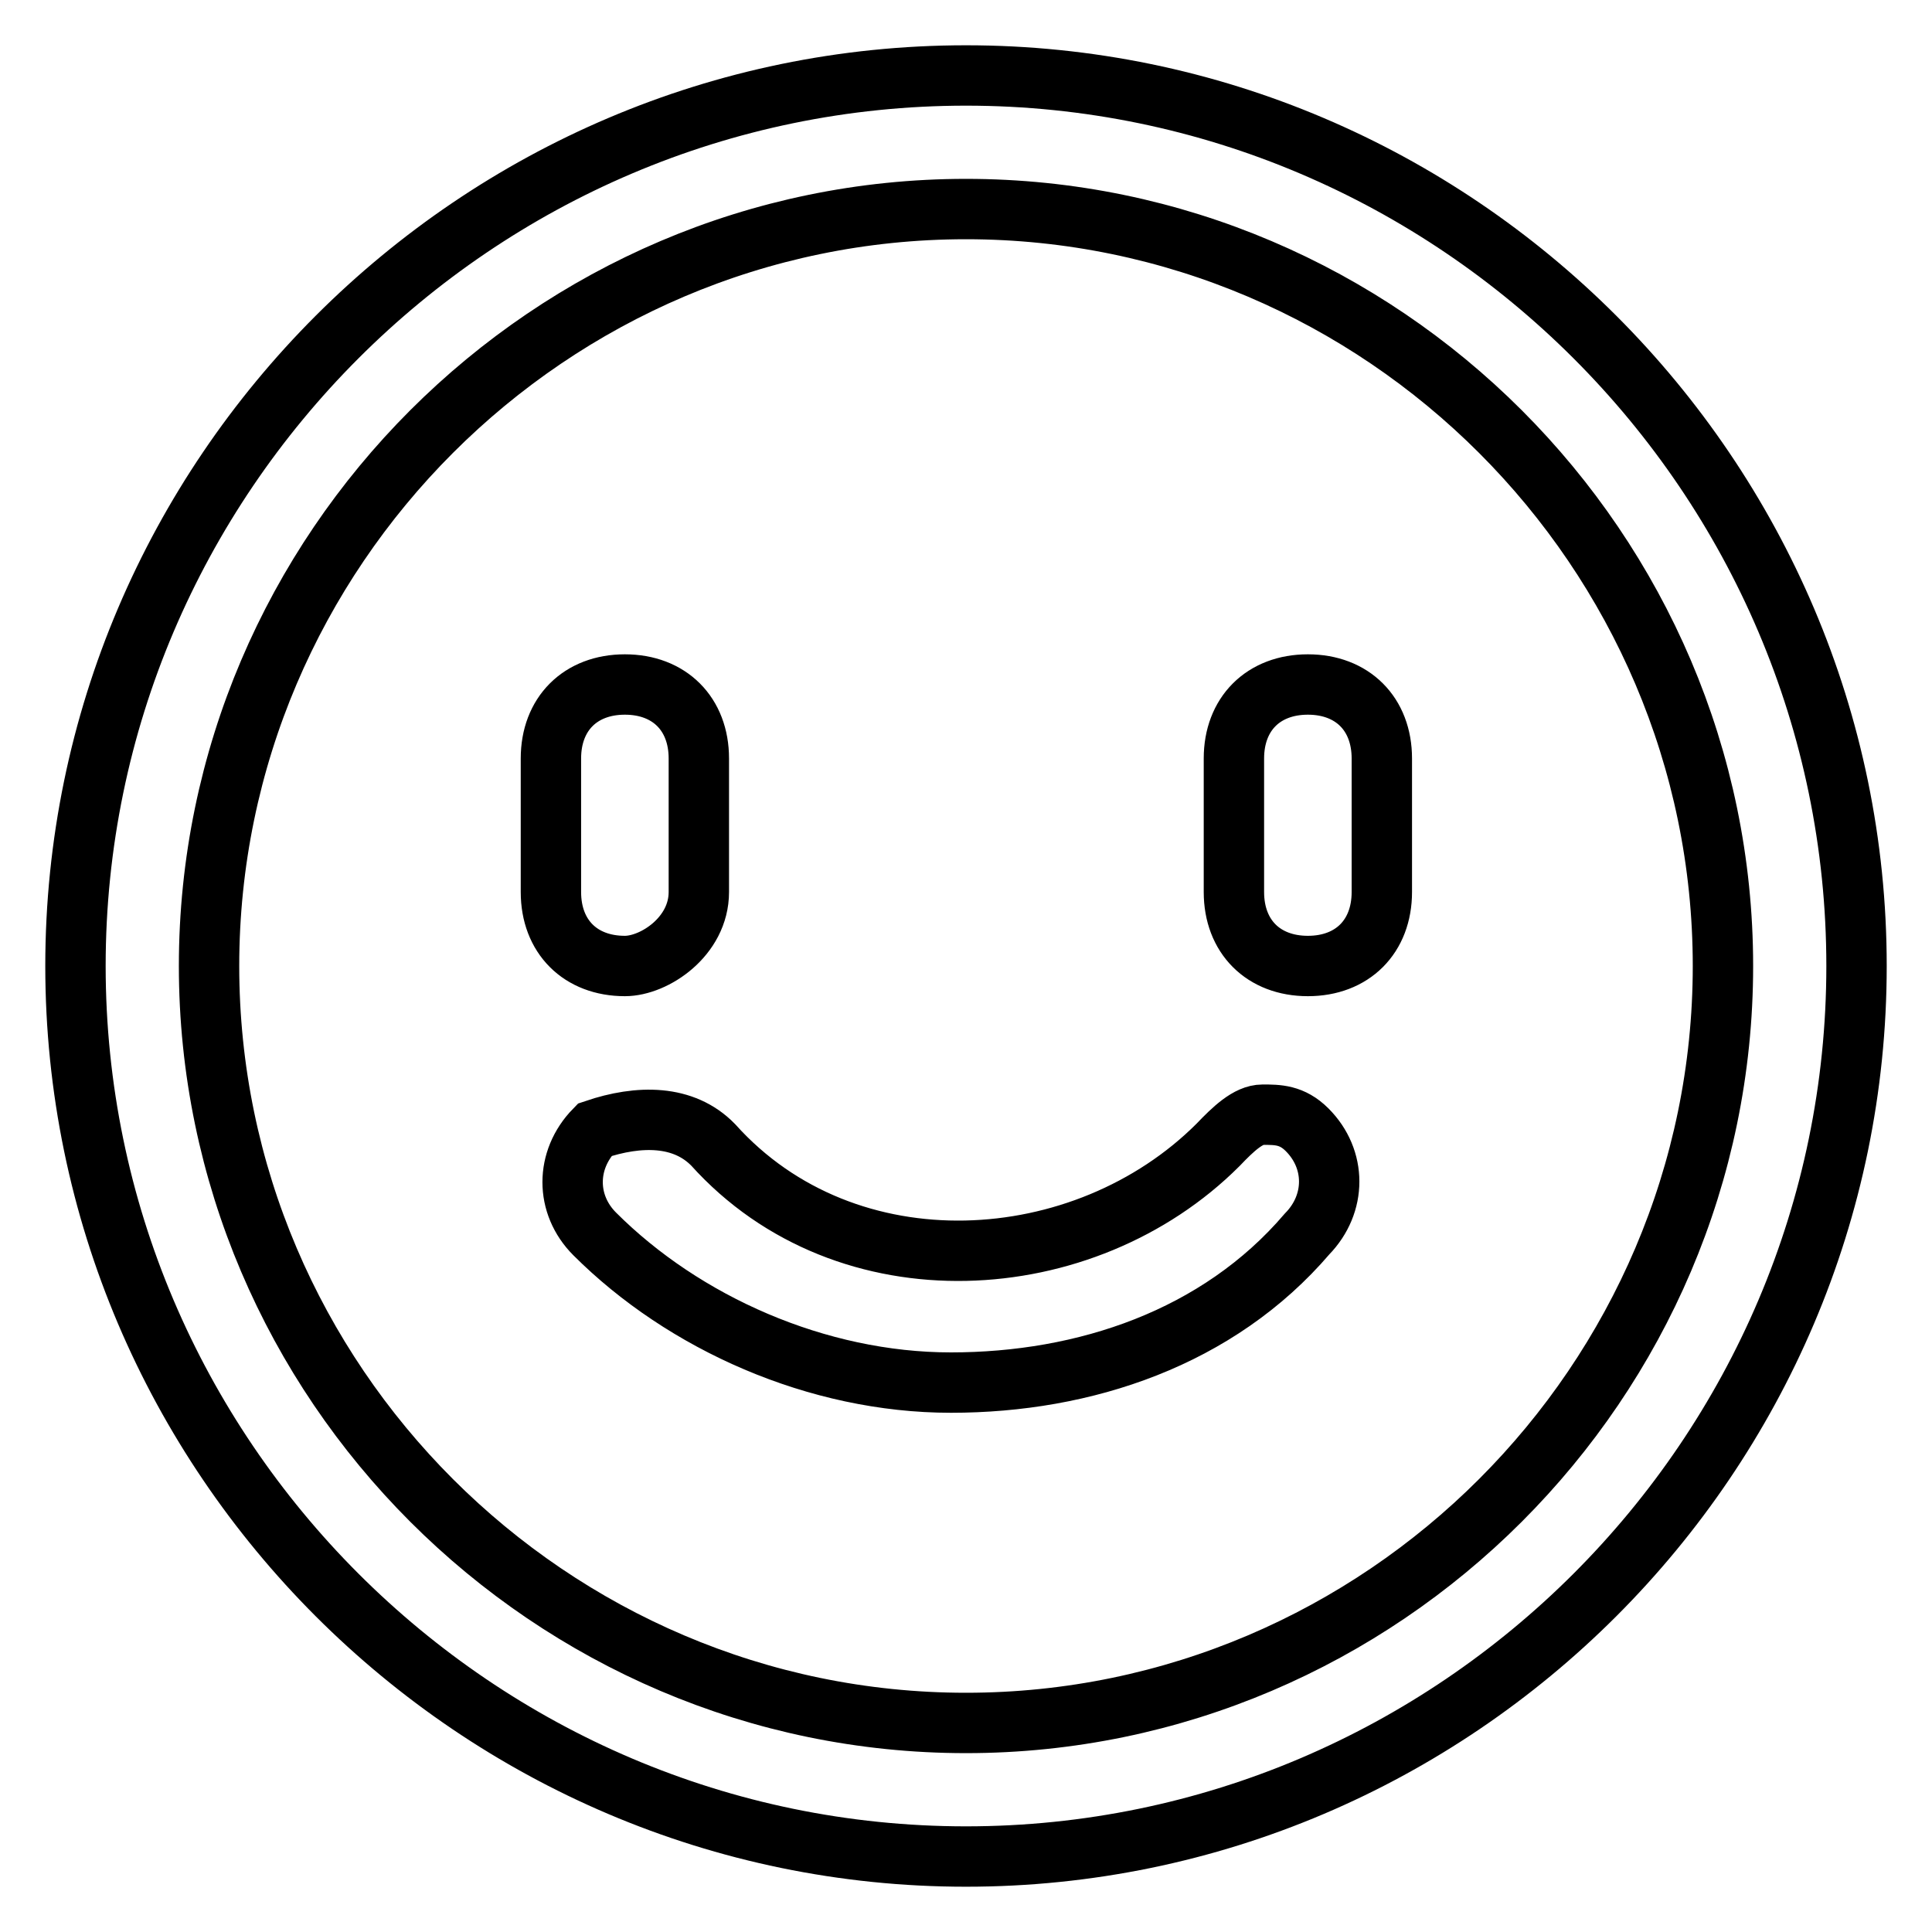
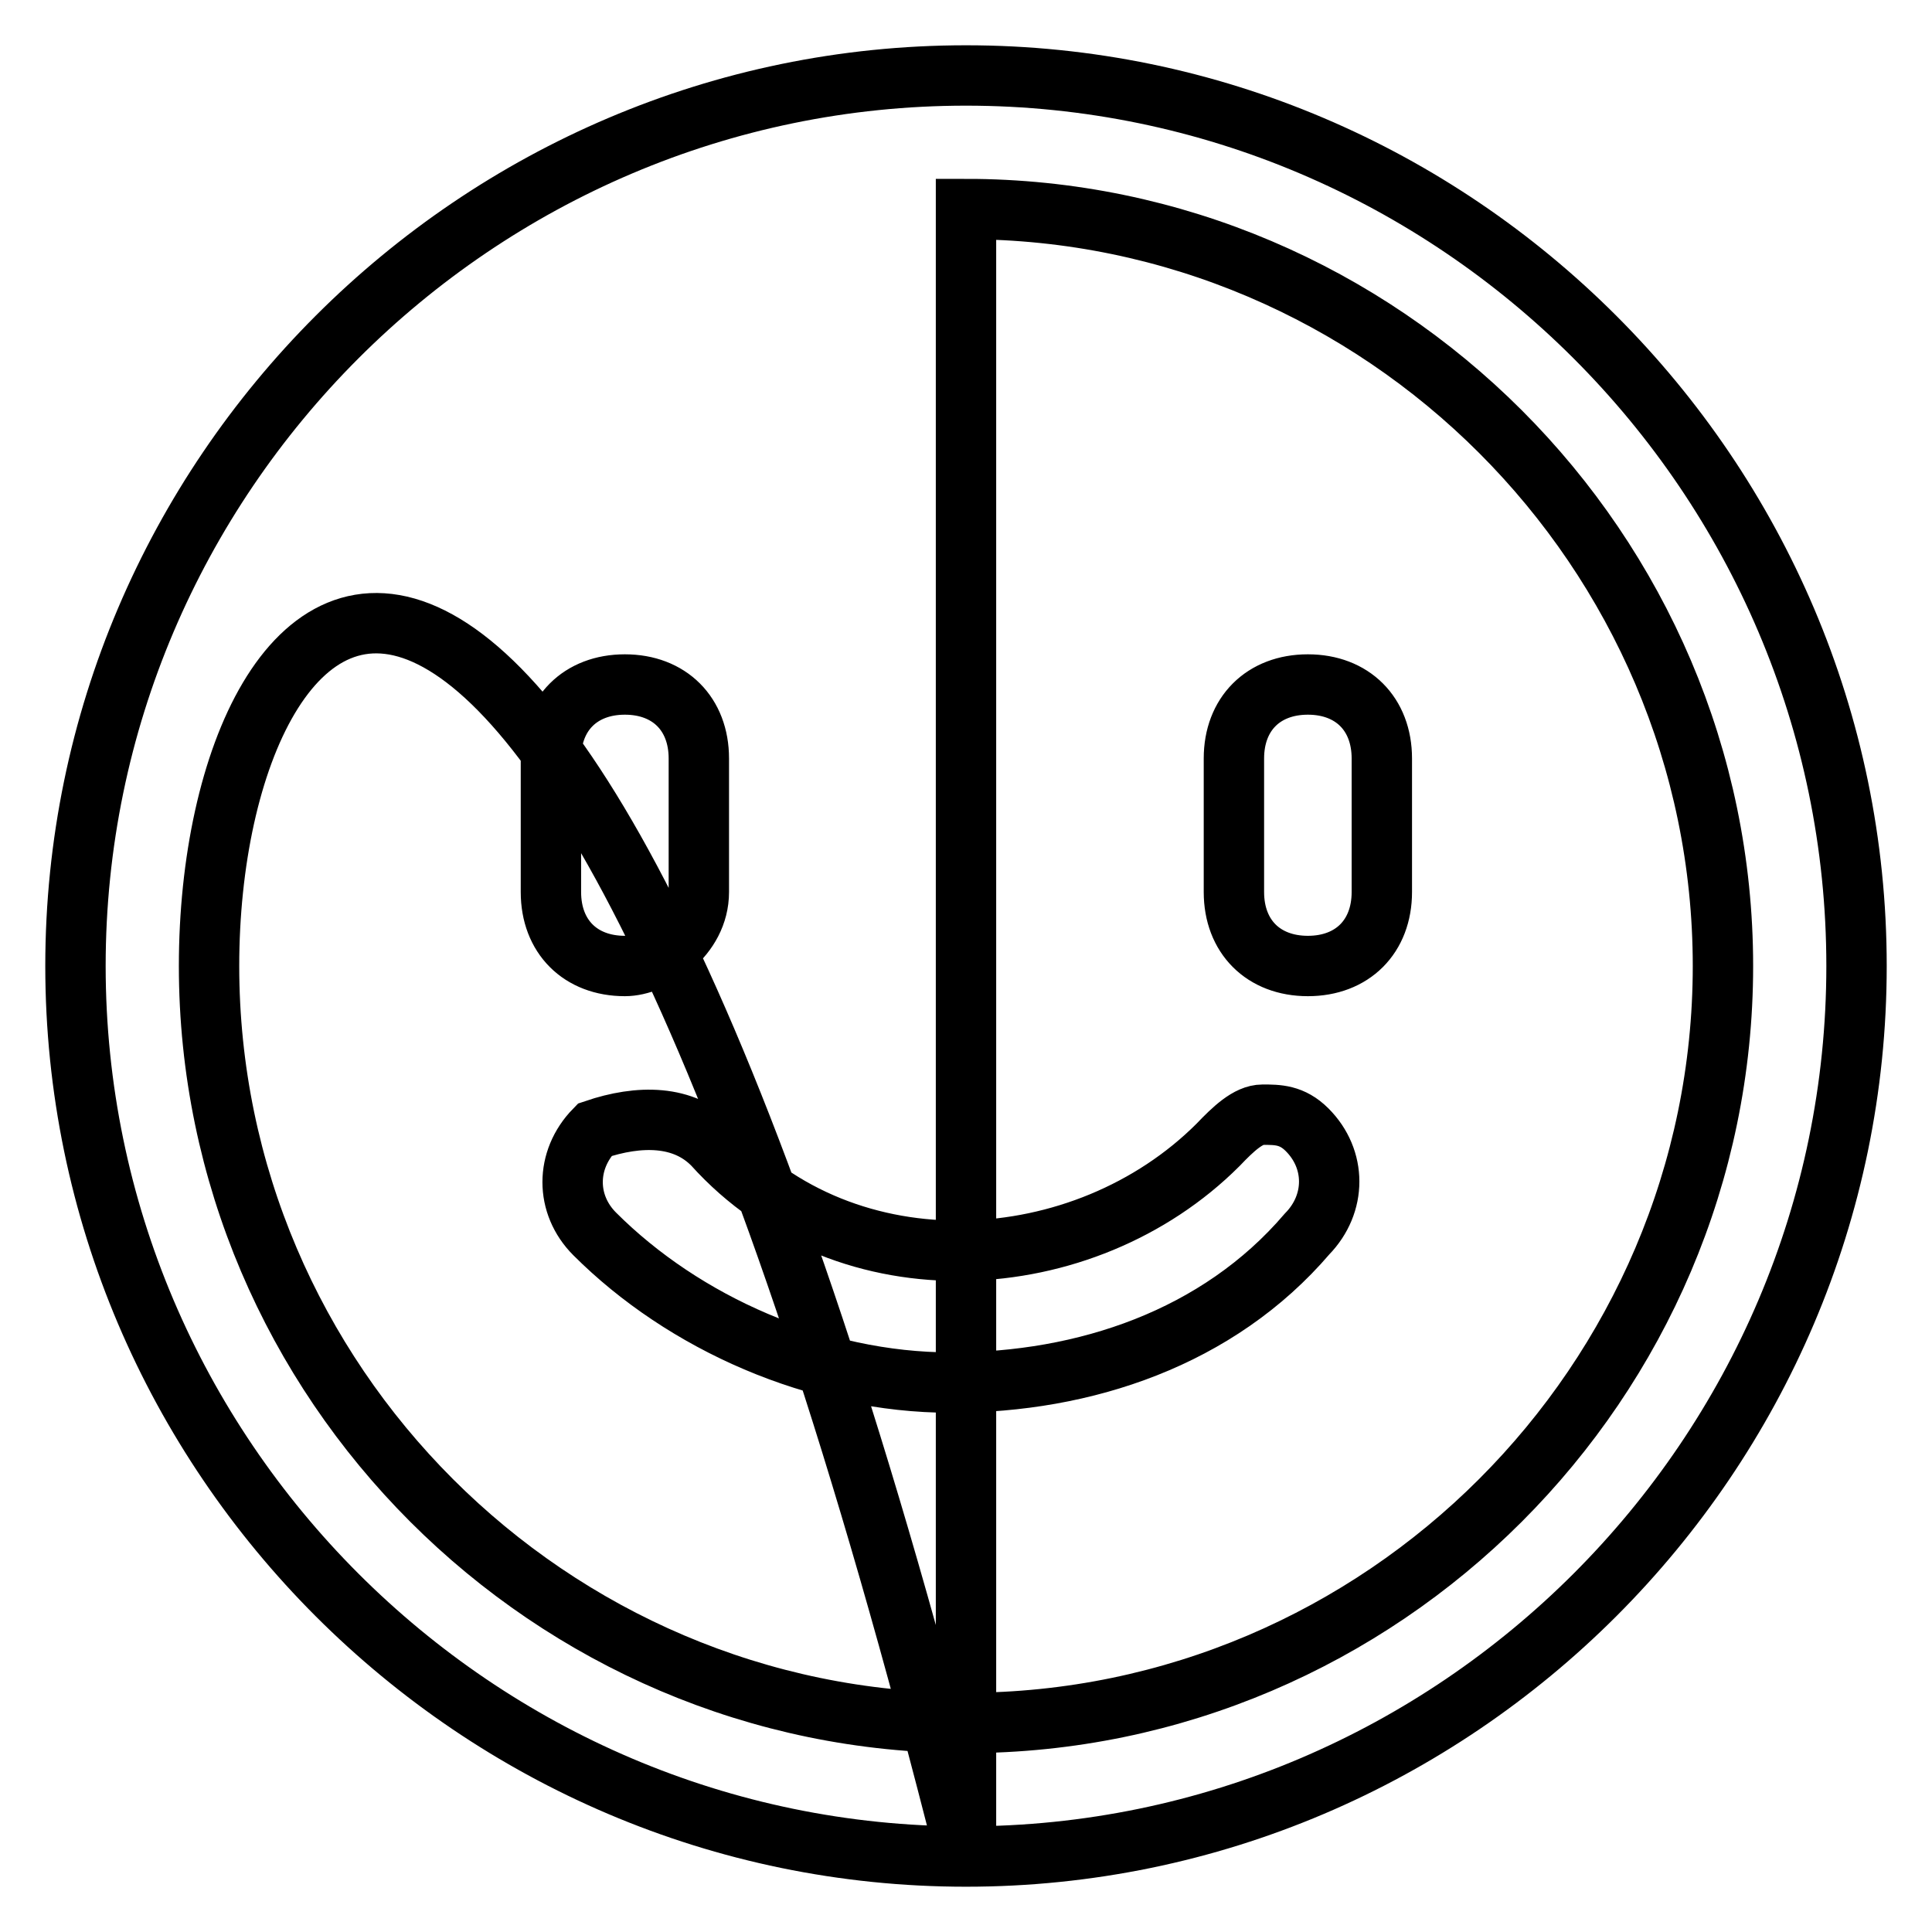
<svg xmlns="http://www.w3.org/2000/svg" version="1.1" x="0px" y="0px" viewBox="0 0 256 256" enable-background="new 0 0 256 256" xml:space="preserve">
  <g>
-     <path stroke-width="8" fill-opacity="0" stroke="#000000" d="M128,246c-64.9,0-118-53.1-118-118C10,63.1,63.1,10,128,10c64.9,0,118,53.1,118,118 C246,192.9,192.9,246,128,246z M128,27.7C72.9,27.7,27.7,72.9,27.7,128S72.9,228.3,128,228.3S228.3,183.1,228.3,128 S183.1,27.7,128,27.7z M92.6,118.2c0,5.9-5.9,9.8-9.8,9.8l0,0c-5.9,0-9.8-3.9-9.8-9.8v-17.7c0-5.9,3.9-9.8,9.8-9.8l0,0 c5.9,0,9.8,3.9,9.8,9.8V118.2z M183.1,118.2c0,5.9-3.9,9.8-9.8,9.8l0,0c-5.9,0-9.8-3.9-9.8-9.8v-17.7c0-5.9,3.9-9.8,9.8-9.8l0,0 c5.9,0,9.8,3.9,9.8,9.8V118.2z M167.3,147.7c2,0,3.9,0,5.9,2c3.9,3.9,3.9,9.8,0,13.8c-11.8,13.8-29.5,19.7-47.2,19.7 c-17.7,0-35.4-7.9-47.2-19.7c-3.9-3.9-3.9-9.8,0-13.8c5.9-2,11.8-2,15.7,2c17.7,19.7,49.2,17.7,66.9,0 C163.4,149.6,165.4,147.7,167.3,147.7z" />
+     <path stroke-width="8" fill-opacity="0" stroke="#000000" d="M128,246c-64.9,0-118-53.1-118-118C10,63.1,63.1,10,128,10c64.9,0,118,53.1,118,118 C246,192.9,192.9,246,128,246z C72.9,27.7,27.7,72.9,27.7,128S72.9,228.3,128,228.3S228.3,183.1,228.3,128 S183.1,27.7,128,27.7z M92.6,118.2c0,5.9-5.9,9.8-9.8,9.8l0,0c-5.9,0-9.8-3.9-9.8-9.8v-17.7c0-5.9,3.9-9.8,9.8-9.8l0,0 c5.9,0,9.8,3.9,9.8,9.8V118.2z M183.1,118.2c0,5.9-3.9,9.8-9.8,9.8l0,0c-5.9,0-9.8-3.9-9.8-9.8v-17.7c0-5.9,3.9-9.8,9.8-9.8l0,0 c5.9,0,9.8,3.9,9.8,9.8V118.2z M167.3,147.7c2,0,3.9,0,5.9,2c3.9,3.9,3.9,9.8,0,13.8c-11.8,13.8-29.5,19.7-47.2,19.7 c-17.7,0-35.4-7.9-47.2-19.7c-3.9-3.9-3.9-9.8,0-13.8c5.9-2,11.8-2,15.7,2c17.7,19.7,49.2,17.7,66.9,0 C163.4,149.6,165.4,147.7,167.3,147.7z" />
  </g>
</svg>